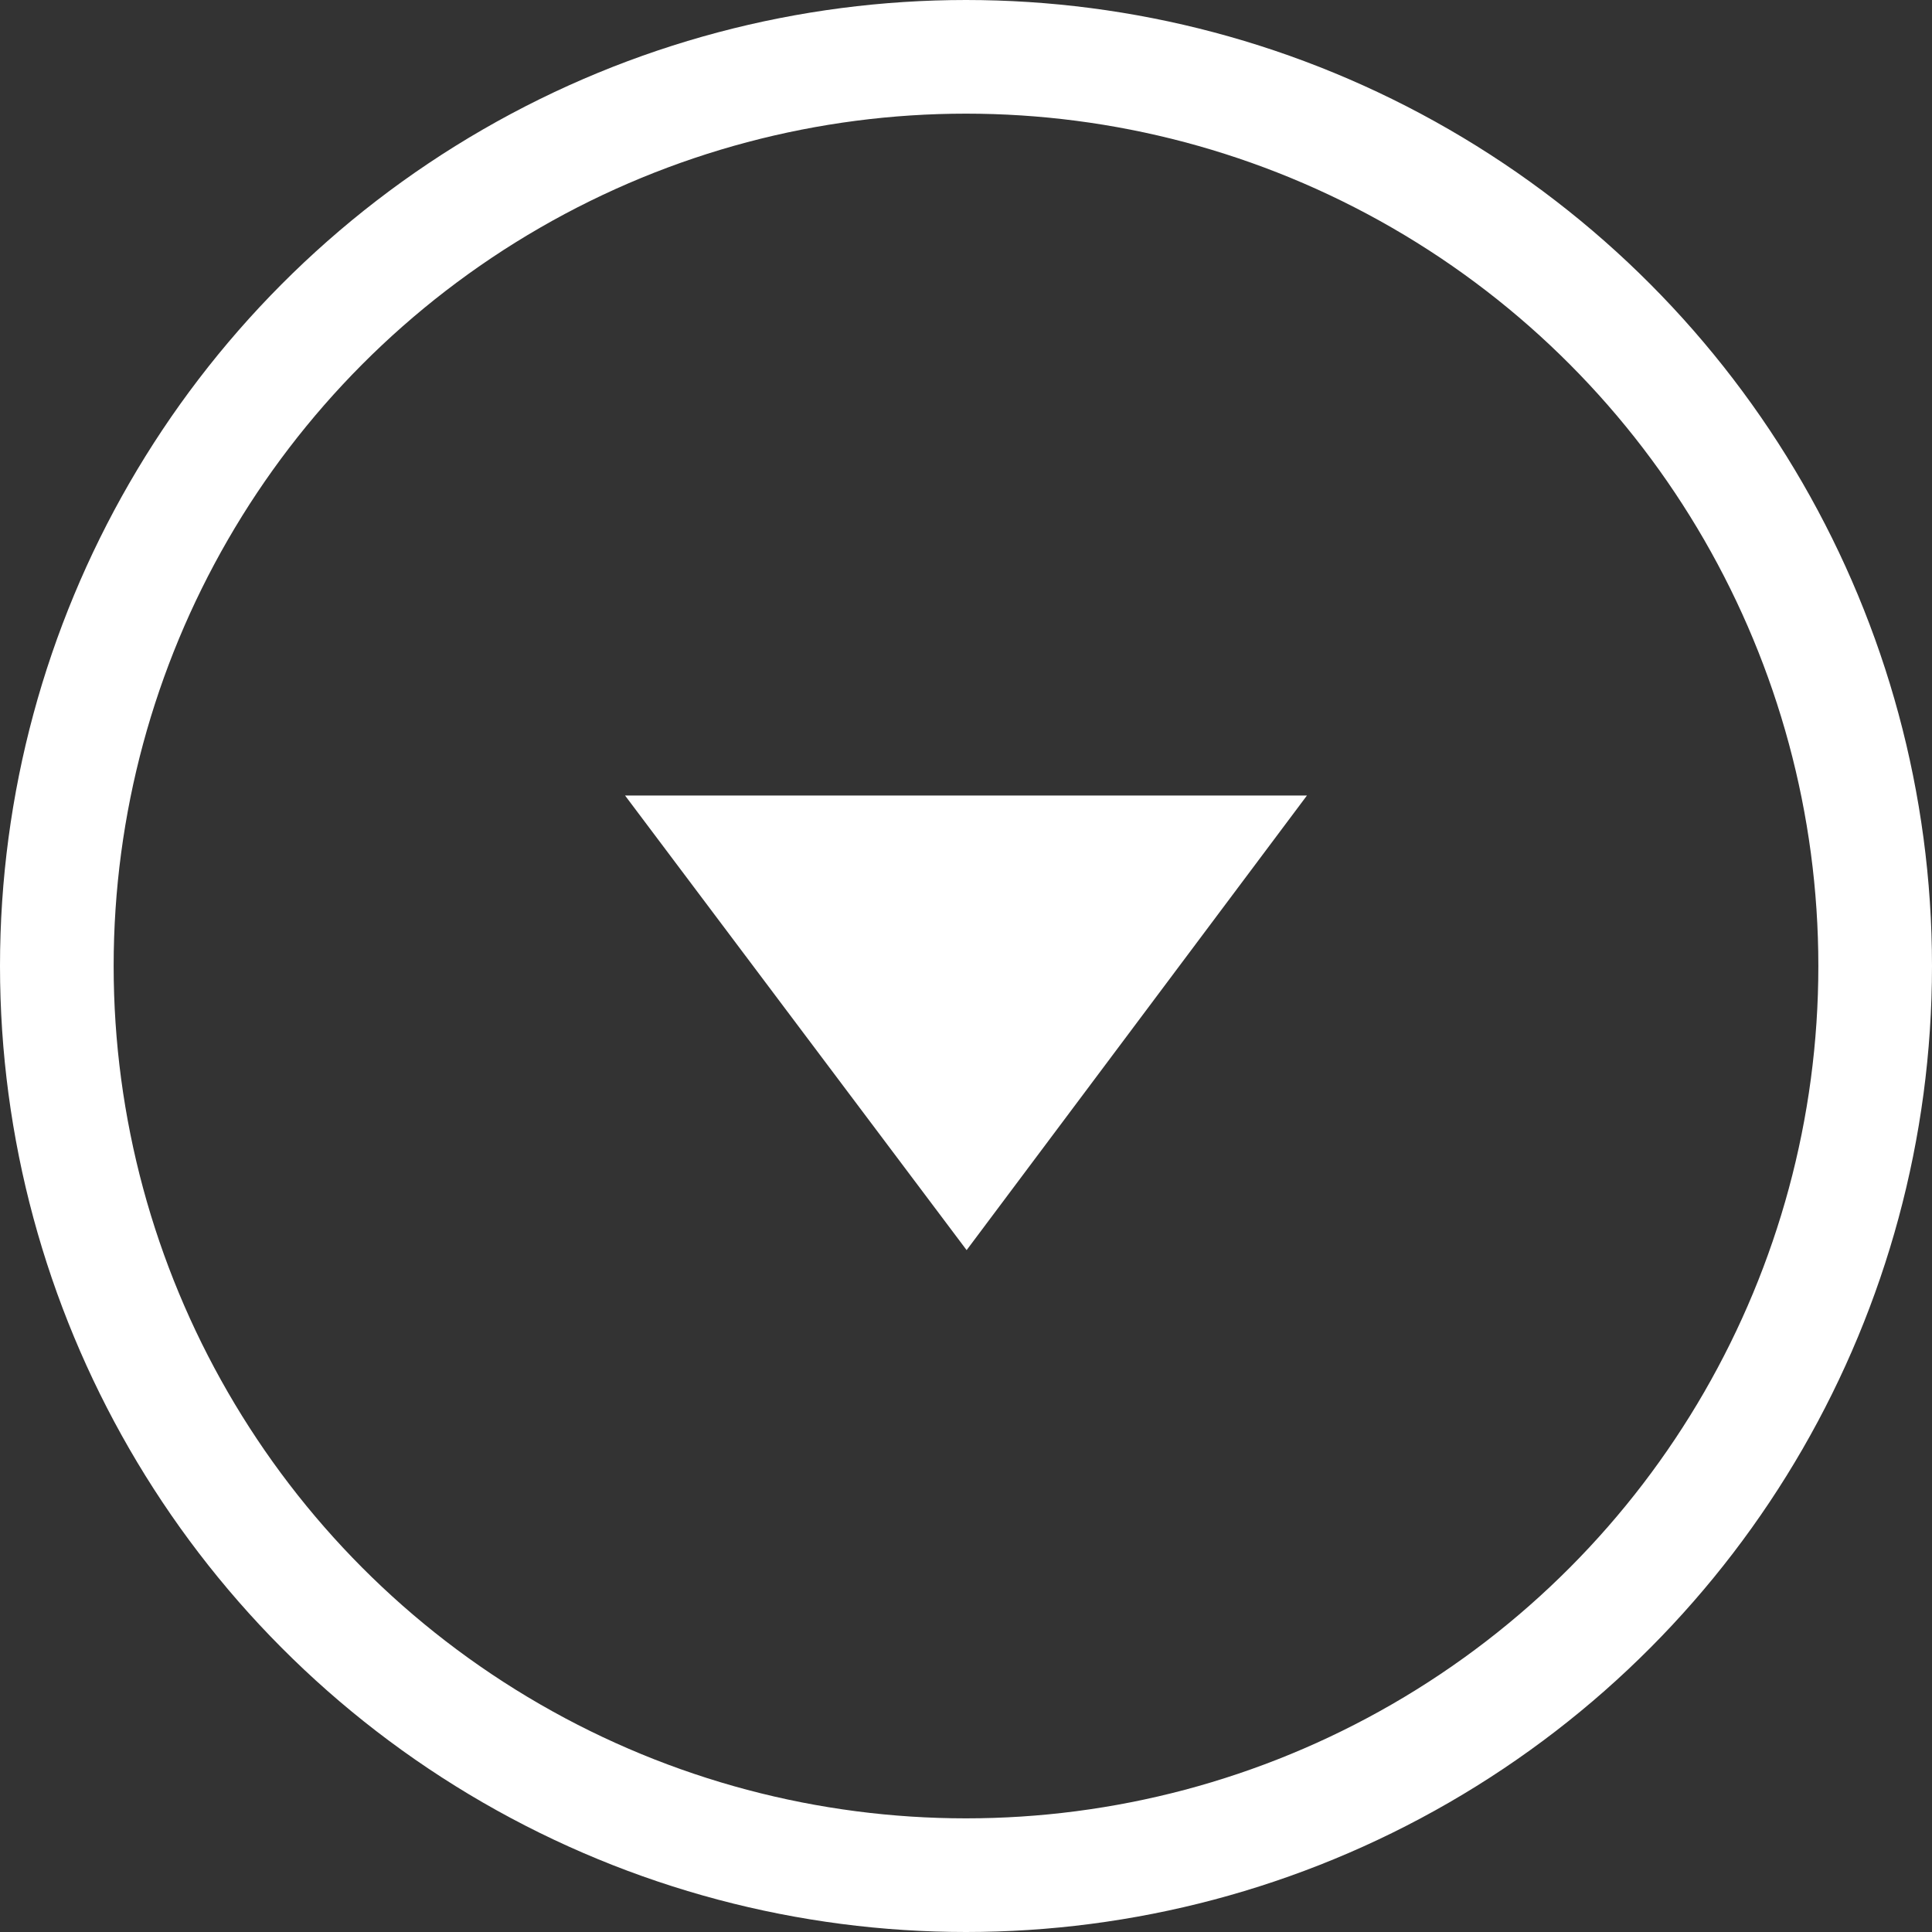
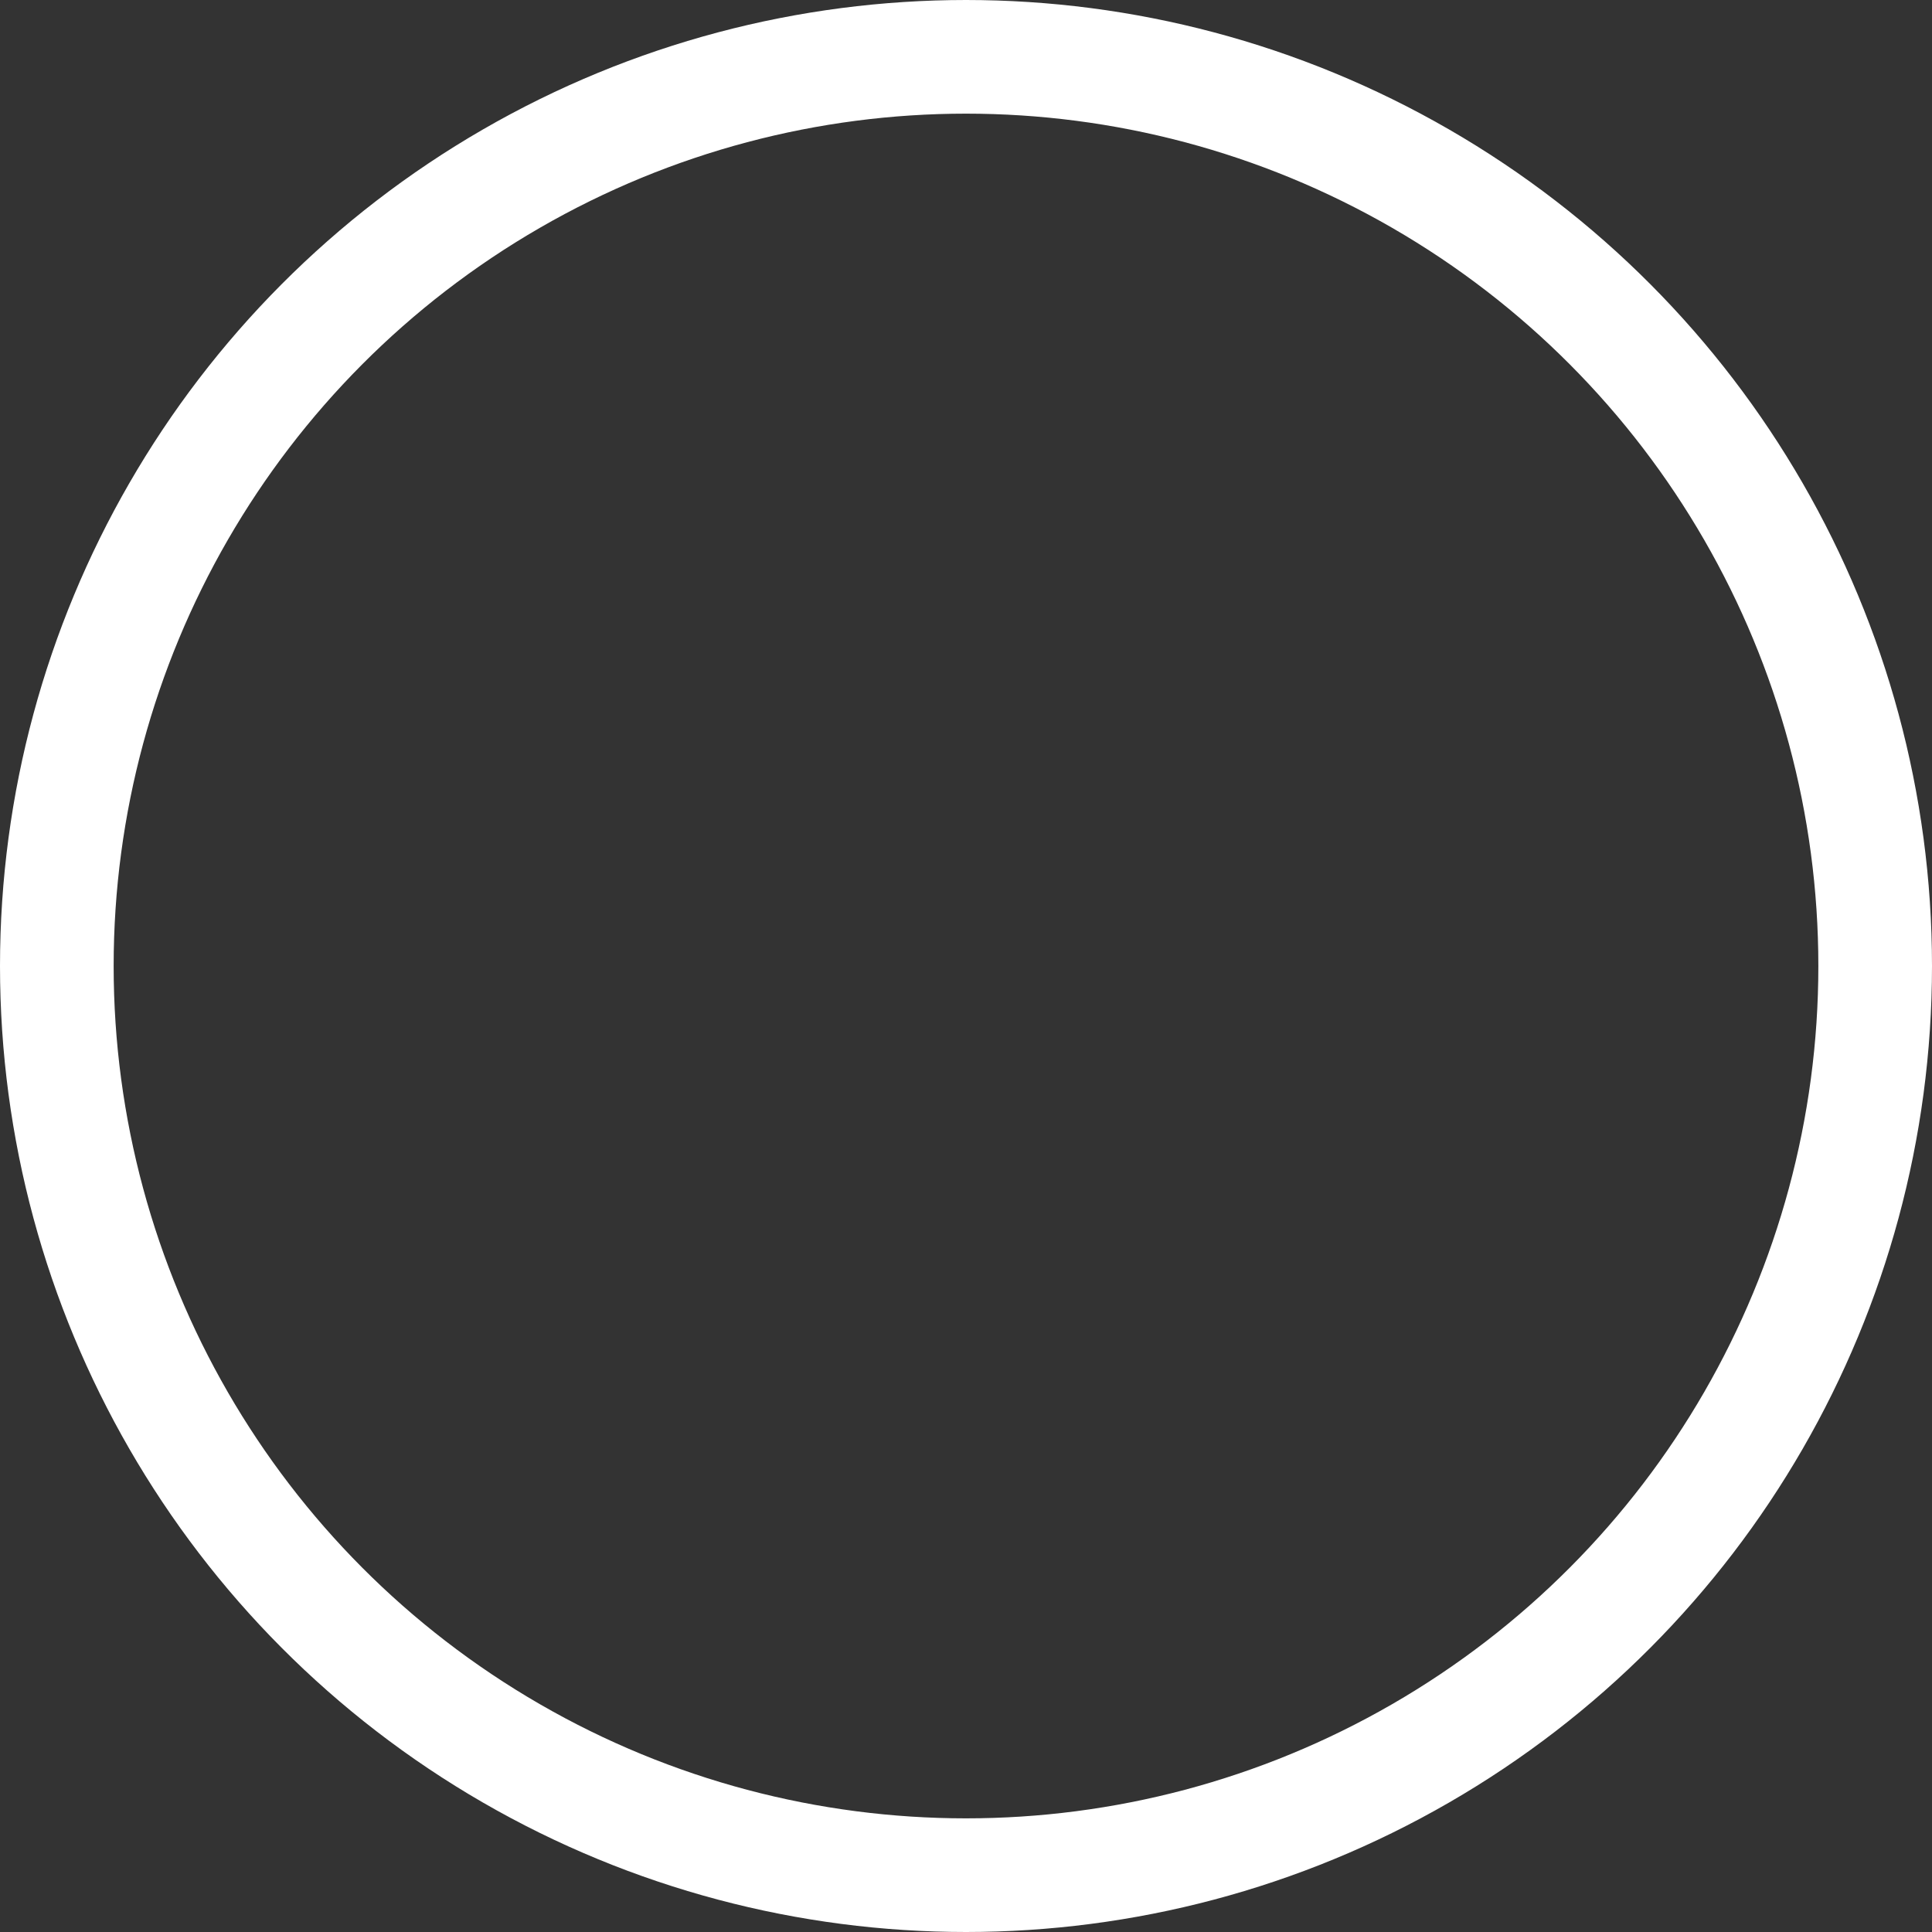
<svg xmlns="http://www.w3.org/2000/svg" width="34" height="34" viewBox="0 0 34 34" fill="none">
  <rect x="0" y="0" width="34" height="34" fill="#333333" stroke="none" />
-   <path d="M23 14L17.011 22L11 14H23Z" fill="white" />
  <circle cx="17" cy="17" r="16" stroke="white" stroke-width="2" />
</svg>